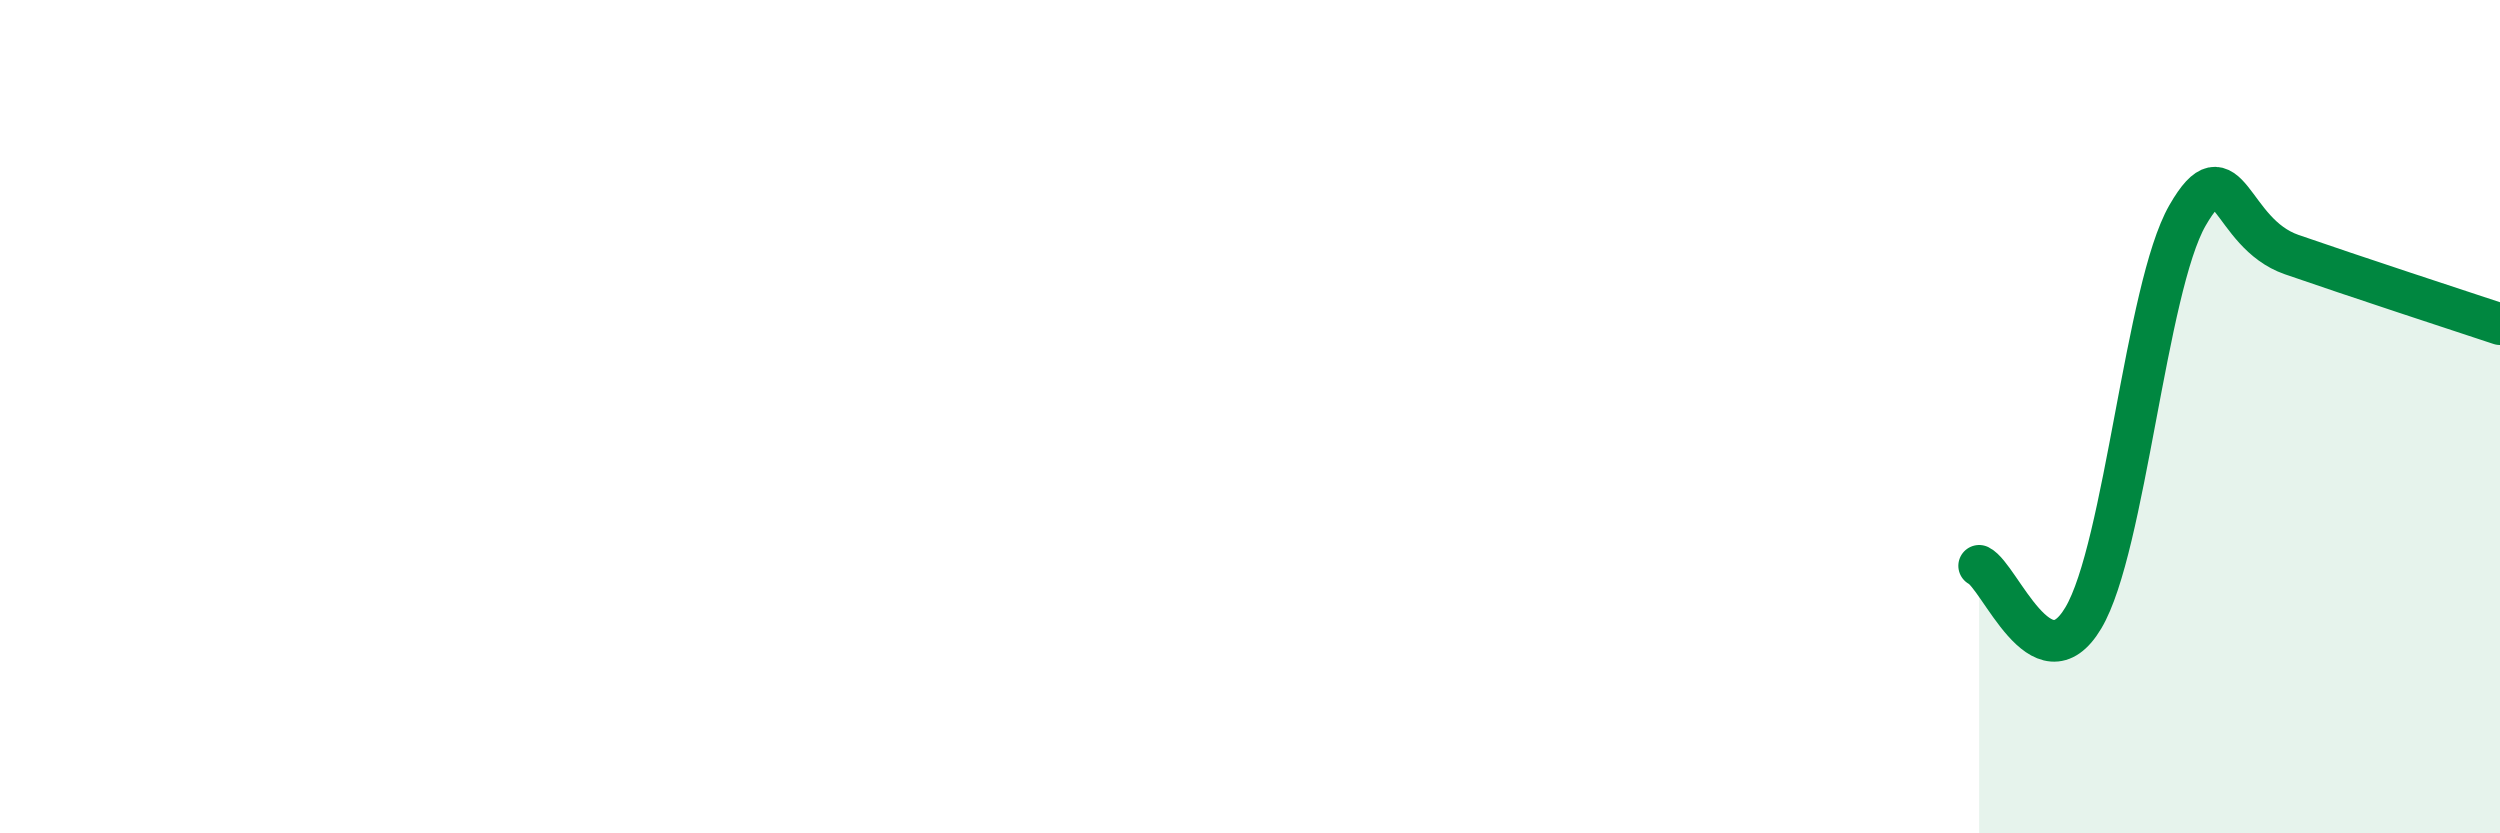
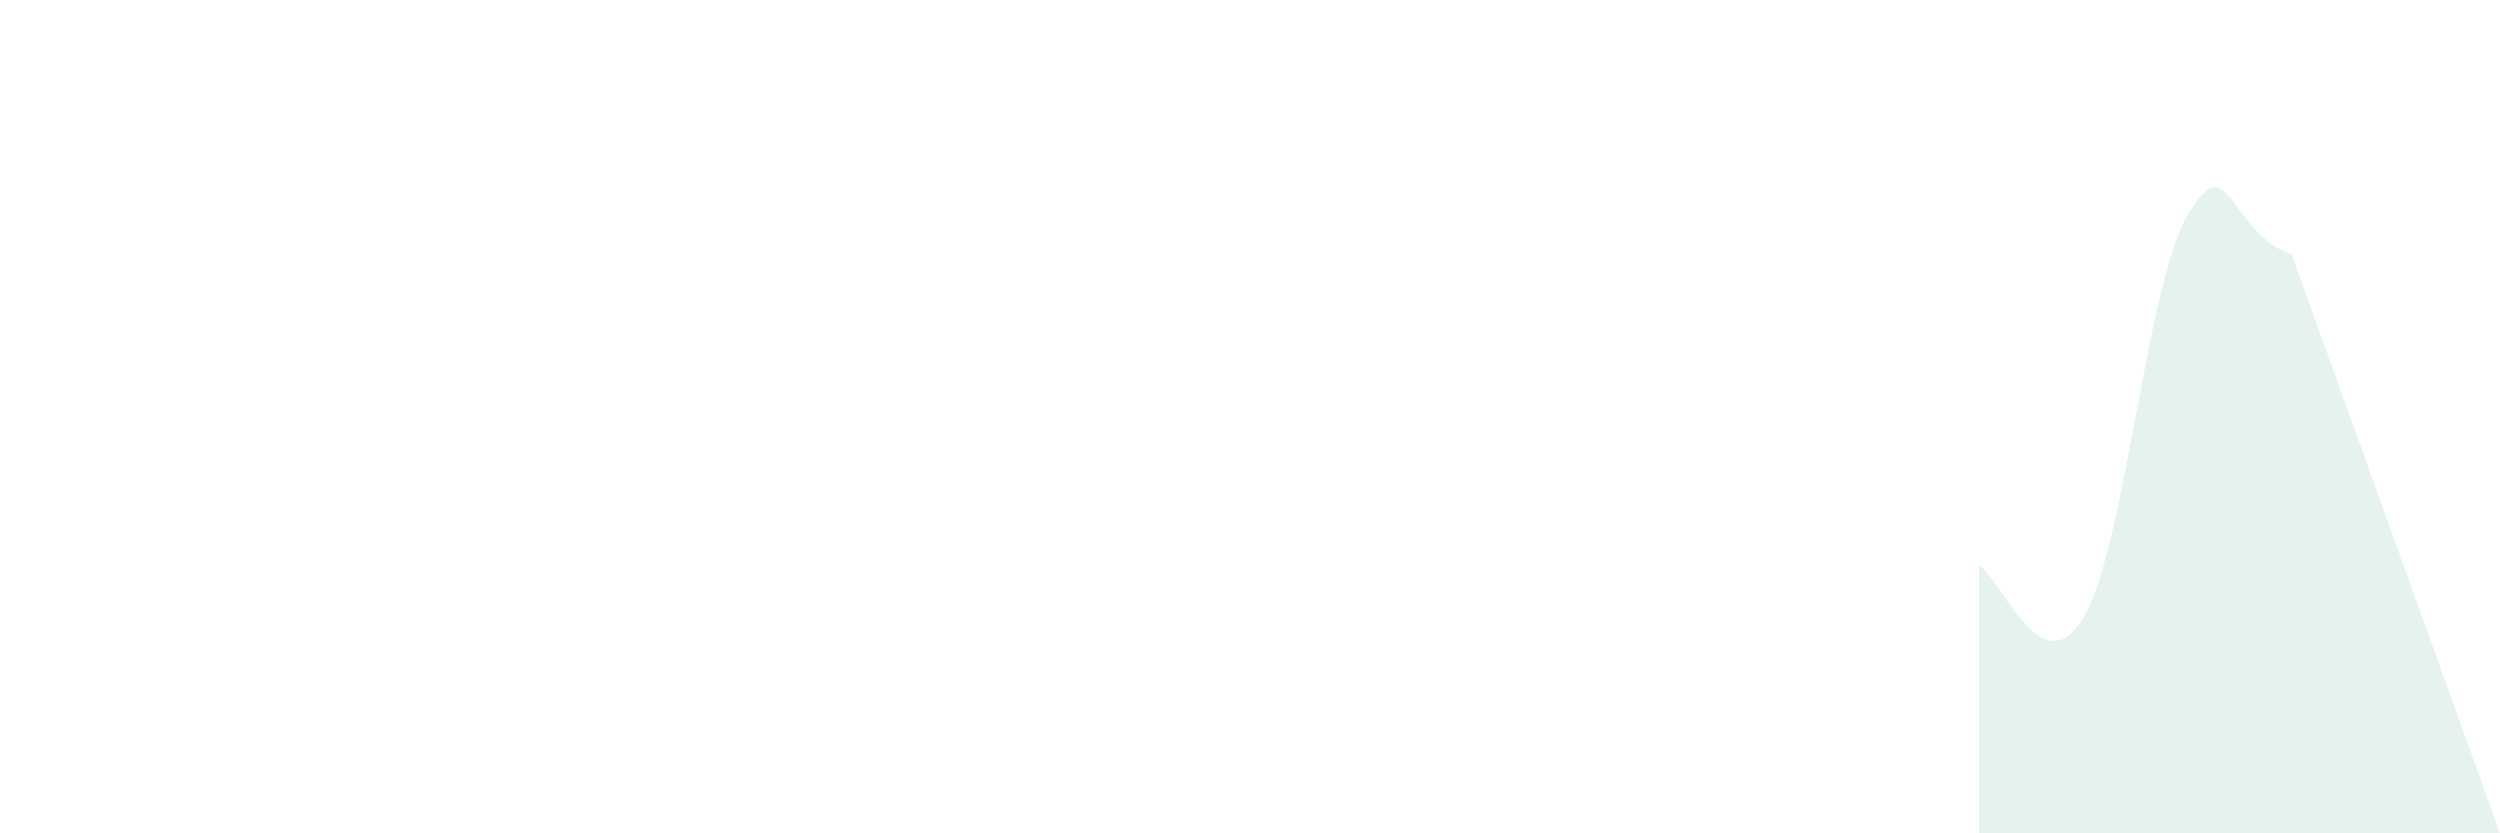
<svg xmlns="http://www.w3.org/2000/svg" width="60" height="20" viewBox="0 0 60 20">
-   <path d="M 47.5,13.58 C 48,13.83 49,16.51 50,14.83 C 51,13.15 51.5,6.91 52.5,5.17 C 53.5,3.43 53.5,5.59 55,6.11 C 56.5,6.63 59,7.45 60,7.78L60 20L47.5 20Z" fill="#008740" opacity="0.1" stroke-linecap="round" stroke-linejoin="round" />
-   <path d="M 47.5,13.58 C 48,13.83 49,16.51 50,14.83 C 51,13.15 51.5,6.91 52.5,5.17 C 53.5,3.43 53.5,5.59 55,6.11 C 56.5,6.63 59,7.45 60,7.78" stroke="#008740" stroke-width="1" fill="none" stroke-linecap="round" stroke-linejoin="round" />
+   <path d="M 47.5,13.58 C 48,13.83 49,16.51 50,14.83 C 51,13.15 51.5,6.91 52.5,5.17 C 53.5,3.43 53.5,5.59 55,6.11 L60 20L47.5 20Z" fill="#008740" opacity="0.1" stroke-linecap="round" stroke-linejoin="round" />
</svg>